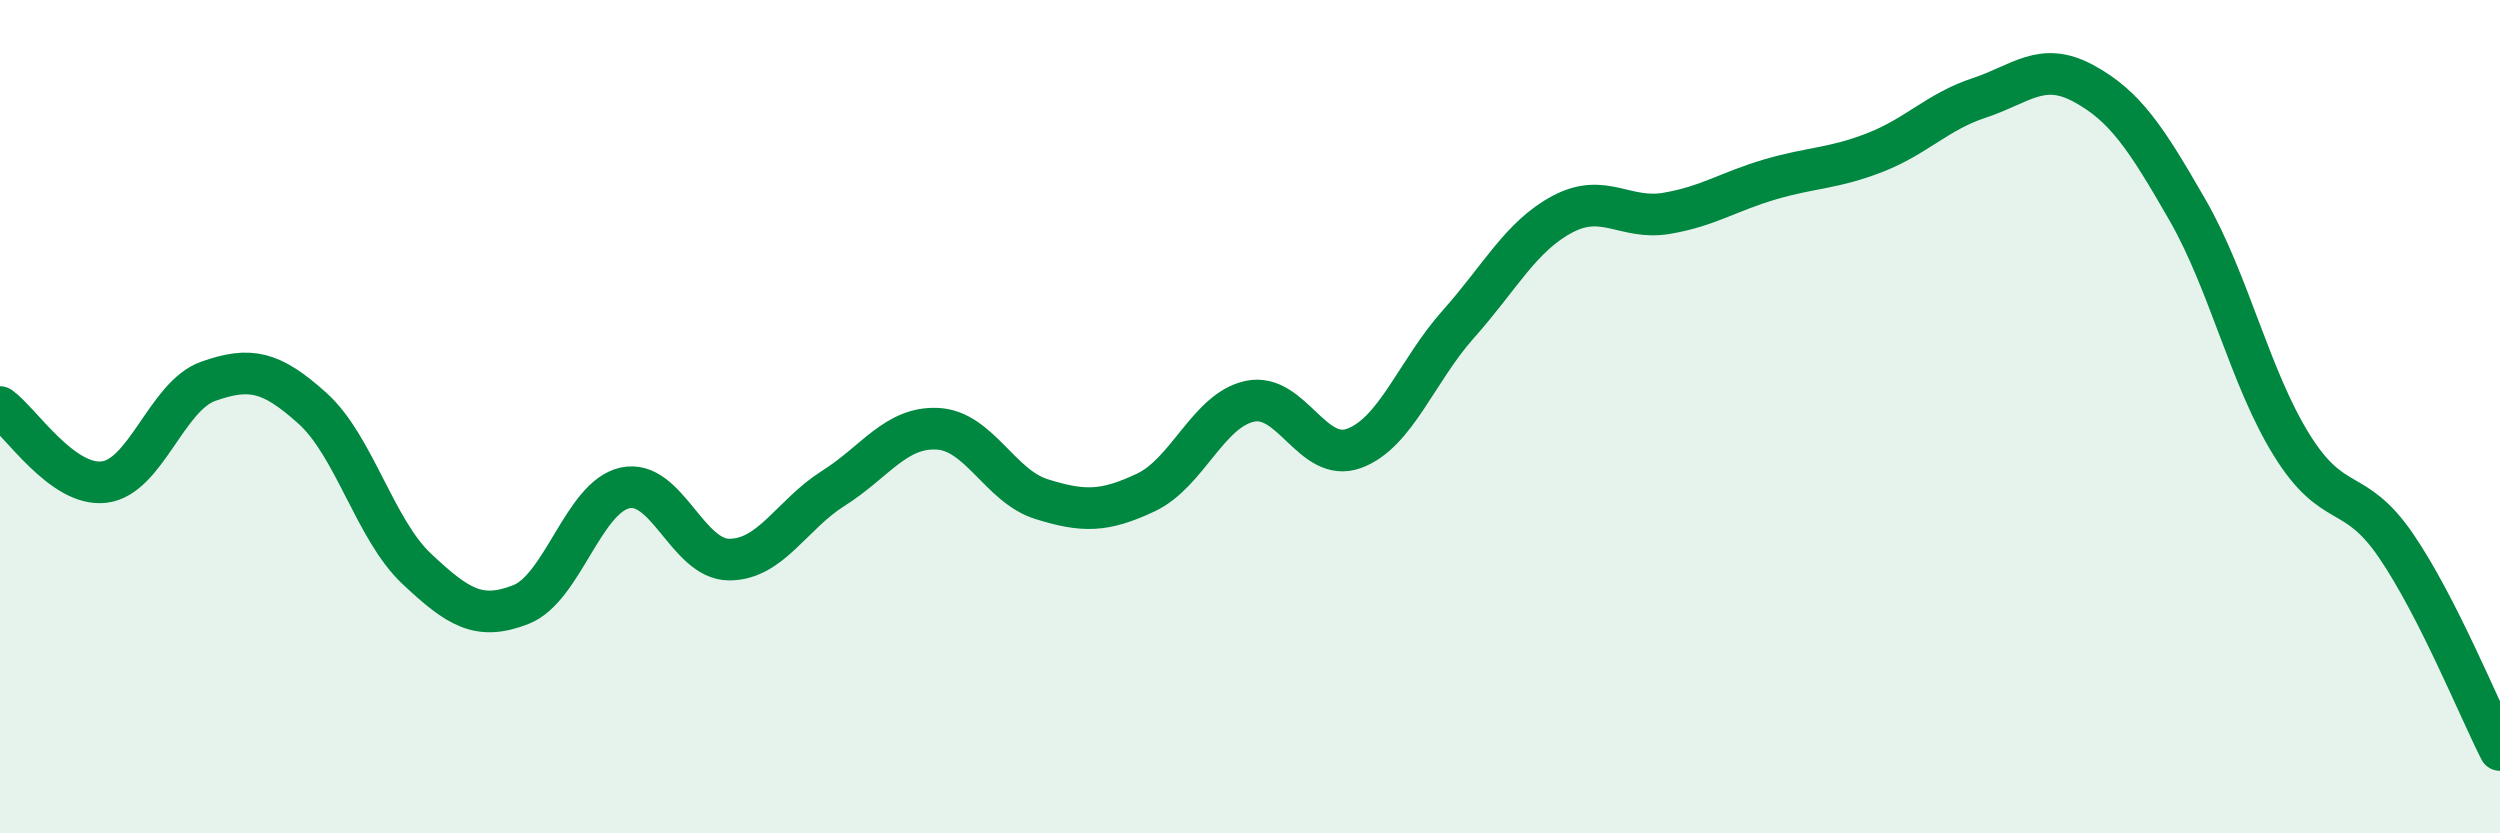
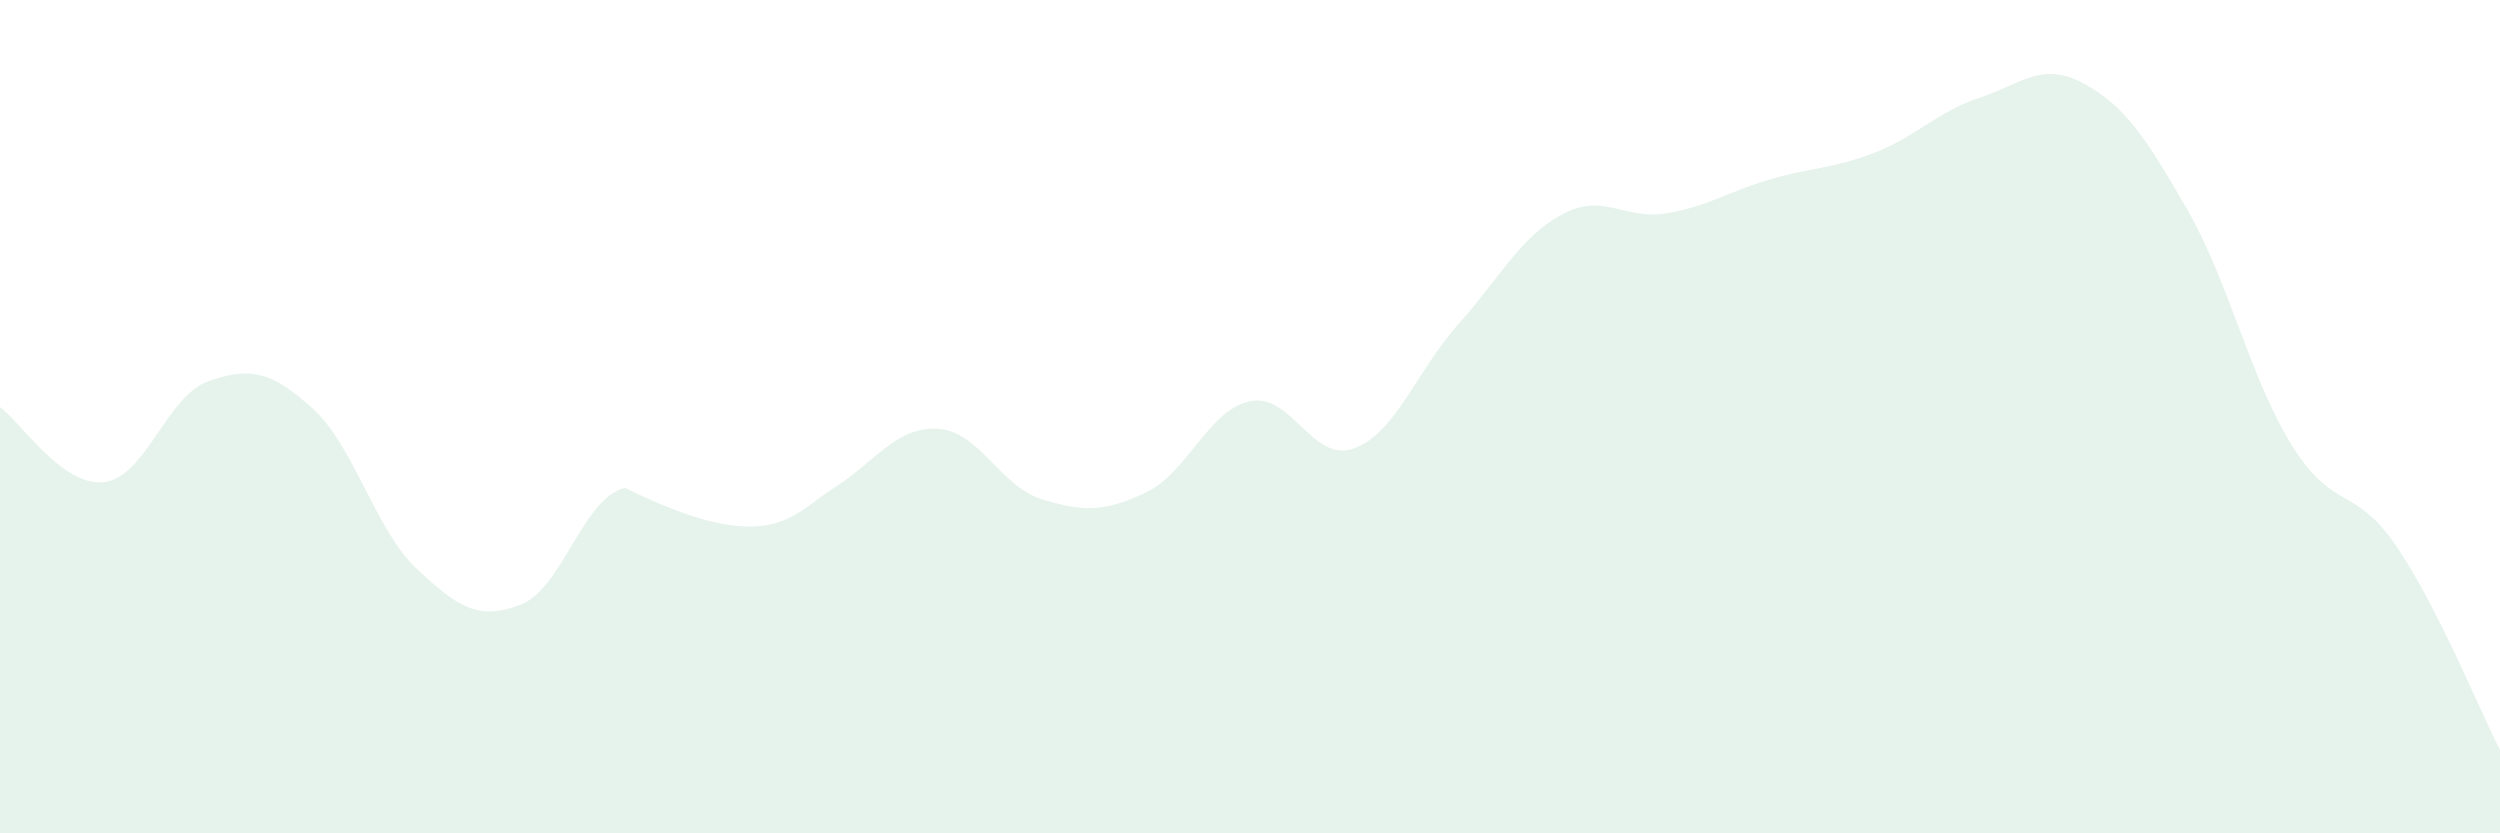
<svg xmlns="http://www.w3.org/2000/svg" width="60" height="20" viewBox="0 0 60 20">
-   <path d="M 0,9.77 C 0.5,10.13 1.5,11.69 2.5,11.57 C 3.5,11.45 4,9.5 5,9.15 C 6,8.8 6.5,8.9 7.5,9.8 C 8.5,10.7 9,12.71 10,13.65 C 11,14.59 11.5,14.9 12.5,14.51 C 13.5,14.12 14,11.93 15,11.71 C 16,11.49 16.5,13.43 17.5,13.43 C 18.5,13.43 19,12.35 20,11.72 C 21,11.09 21.5,10.24 22.5,10.29 C 23.5,10.34 24,11.67 25,11.98 C 26,12.29 26.5,12.29 27.5,11.82 C 28.5,11.35 29,9.84 30,9.63 C 31,9.42 31.5,11.13 32.5,10.76 C 33.5,10.39 34,8.9 35,7.78 C 36,6.66 36.5,5.67 37.5,5.14 C 38.5,4.61 39,5.29 40,5.12 C 41,4.95 41.5,4.59 42.5,4.3 C 43.5,4.01 44,4.05 45,3.66 C 46,3.27 46.5,2.68 47.5,2.35 C 48.5,2.02 49,1.46 50,2 C 51,2.54 51.5,3.3 52.5,5.04 C 53.5,6.78 54,9.07 55,10.68 C 56,12.29 56.5,11.63 57.5,13.09 C 58.5,14.55 59.5,17.02 60,18L60 20L0 20Z" fill="#008740" opacity="0.1" stroke-linecap="round" stroke-linejoin="round" />
-   <path d="M 0,9.77 C 0.5,10.13 1.5,11.69 2.5,11.57 C 3.5,11.45 4,9.5 5,9.15 C 6,8.8 6.5,8.9 7.5,9.8 C 8.5,10.7 9,12.71 10,13.65 C 11,14.59 11.5,14.9 12.5,14.51 C 13.5,14.12 14,11.93 15,11.71 C 16,11.49 16.5,13.43 17.5,13.43 C 18.5,13.43 19,12.35 20,11.72 C 21,11.09 21.5,10.24 22.5,10.29 C 23.5,10.34 24,11.67 25,11.98 C 26,12.29 26.5,12.29 27.5,11.82 C 28.5,11.35 29,9.84 30,9.63 C 31,9.42 31.5,11.13 32.5,10.76 C 33.5,10.39 34,8.9 35,7.78 C 36,6.66 36.5,5.67 37.5,5.14 C 38.5,4.61 39,5.29 40,5.12 C 41,4.95 41.5,4.59 42.5,4.3 C 43.5,4.01 44,4.05 45,3.66 C 46,3.27 46.5,2.68 47.5,2.35 C 48.5,2.02 49,1.46 50,2 C 51,2.54 51.5,3.3 52.5,5.04 C 53.5,6.78 54,9.07 55,10.68 C 56,12.29 56.5,11.63 57.5,13.09 C 58.5,14.55 59.5,17.02 60,18" stroke="#008740" stroke-width="1" fill="none" stroke-linecap="round" stroke-linejoin="round" />
+   <path d="M 0,9.77 C 0.5,10.13 1.5,11.69 2.5,11.57 C 3.5,11.45 4,9.5 5,9.15 C 6,8.8 6.5,8.9 7.5,9.8 C 8.5,10.7 9,12.71 10,13.65 C 11,14.59 11.5,14.9 12.5,14.51 C 13.5,14.12 14,11.93 15,11.71 C 18.5,13.43 19,12.35 20,11.72 C 21,11.09 21.5,10.24 22.5,10.29 C 23.5,10.34 24,11.67 25,11.98 C 26,12.29 26.5,12.29 27.5,11.82 C 28.5,11.35 29,9.84 30,9.63 C 31,9.42 31.5,11.13 32.5,10.76 C 33.5,10.39 34,8.9 35,7.78 C 36,6.66 36.5,5.67 37.5,5.14 C 38.5,4.61 39,5.29 40,5.12 C 41,4.95 41.5,4.59 42.5,4.3 C 43.5,4.01 44,4.05 45,3.66 C 46,3.27 46.5,2.68 47.5,2.35 C 48.5,2.02 49,1.46 50,2 C 51,2.54 51.5,3.3 52.5,5.04 C 53.5,6.78 54,9.07 55,10.68 C 56,12.29 56.5,11.63 57.5,13.09 C 58.5,14.55 59.5,17.02 60,18L60 20L0 20Z" fill="#008740" opacity="0.1" stroke-linecap="round" stroke-linejoin="round" />
</svg>